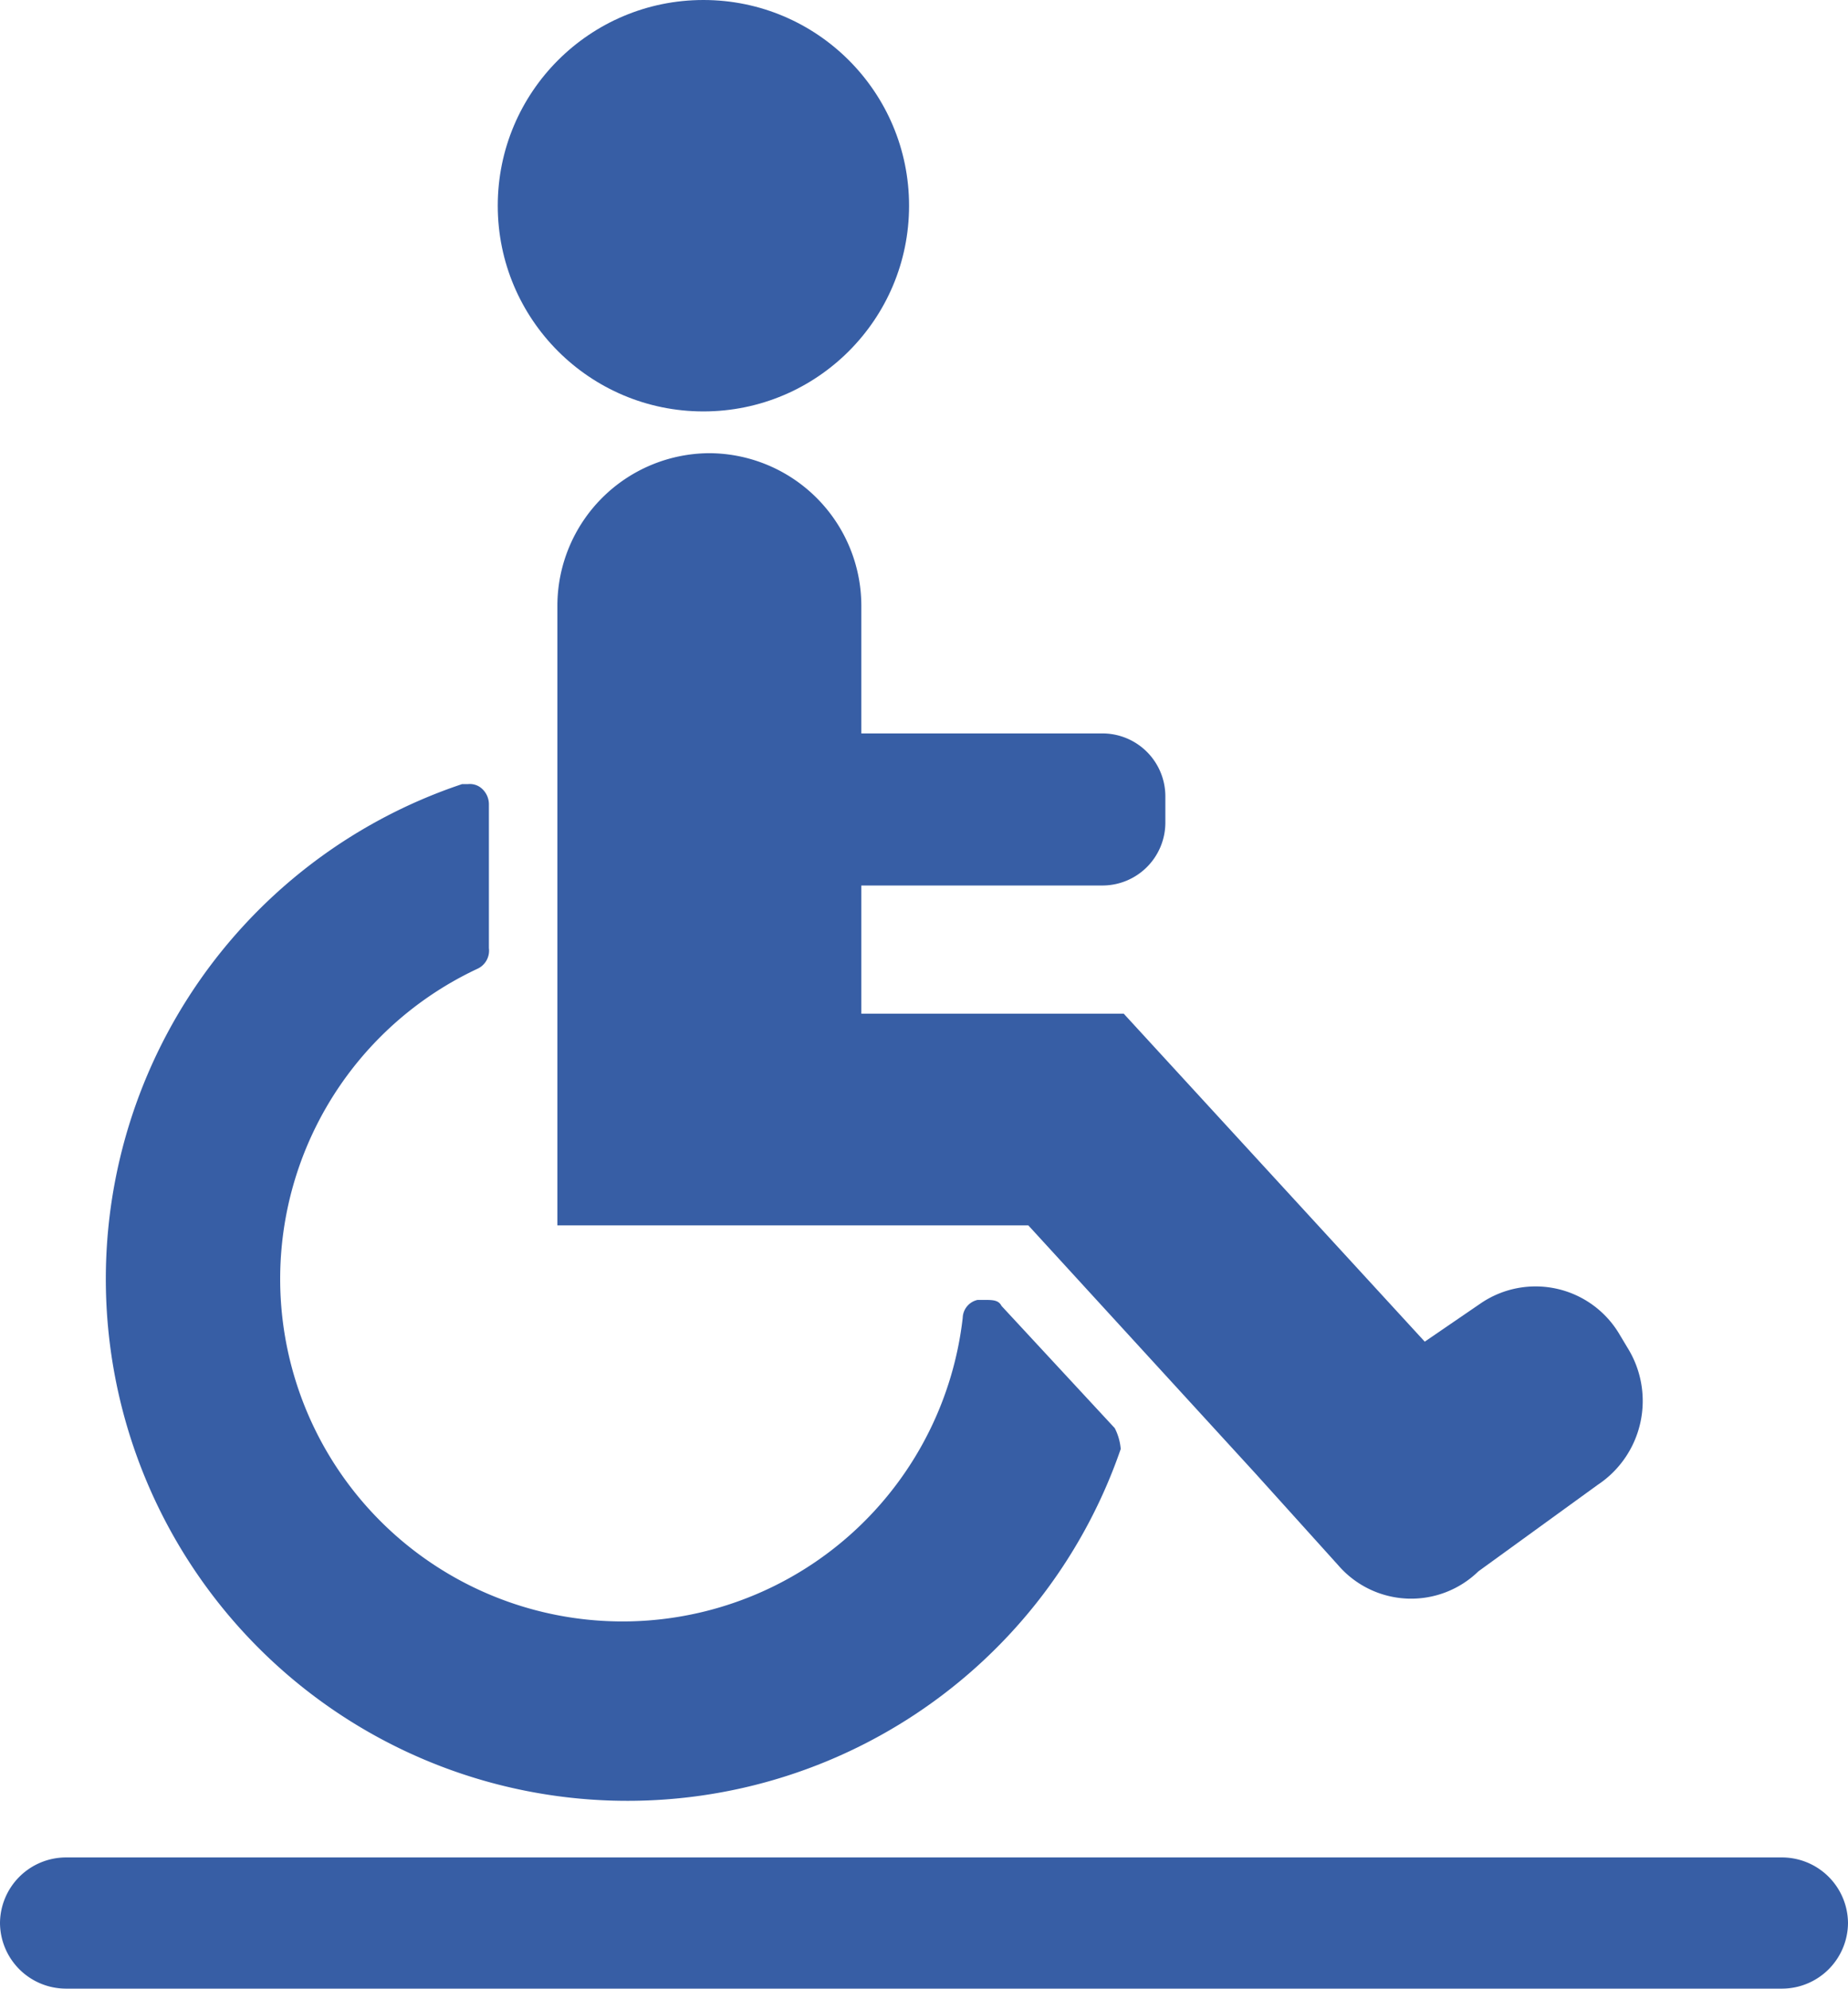
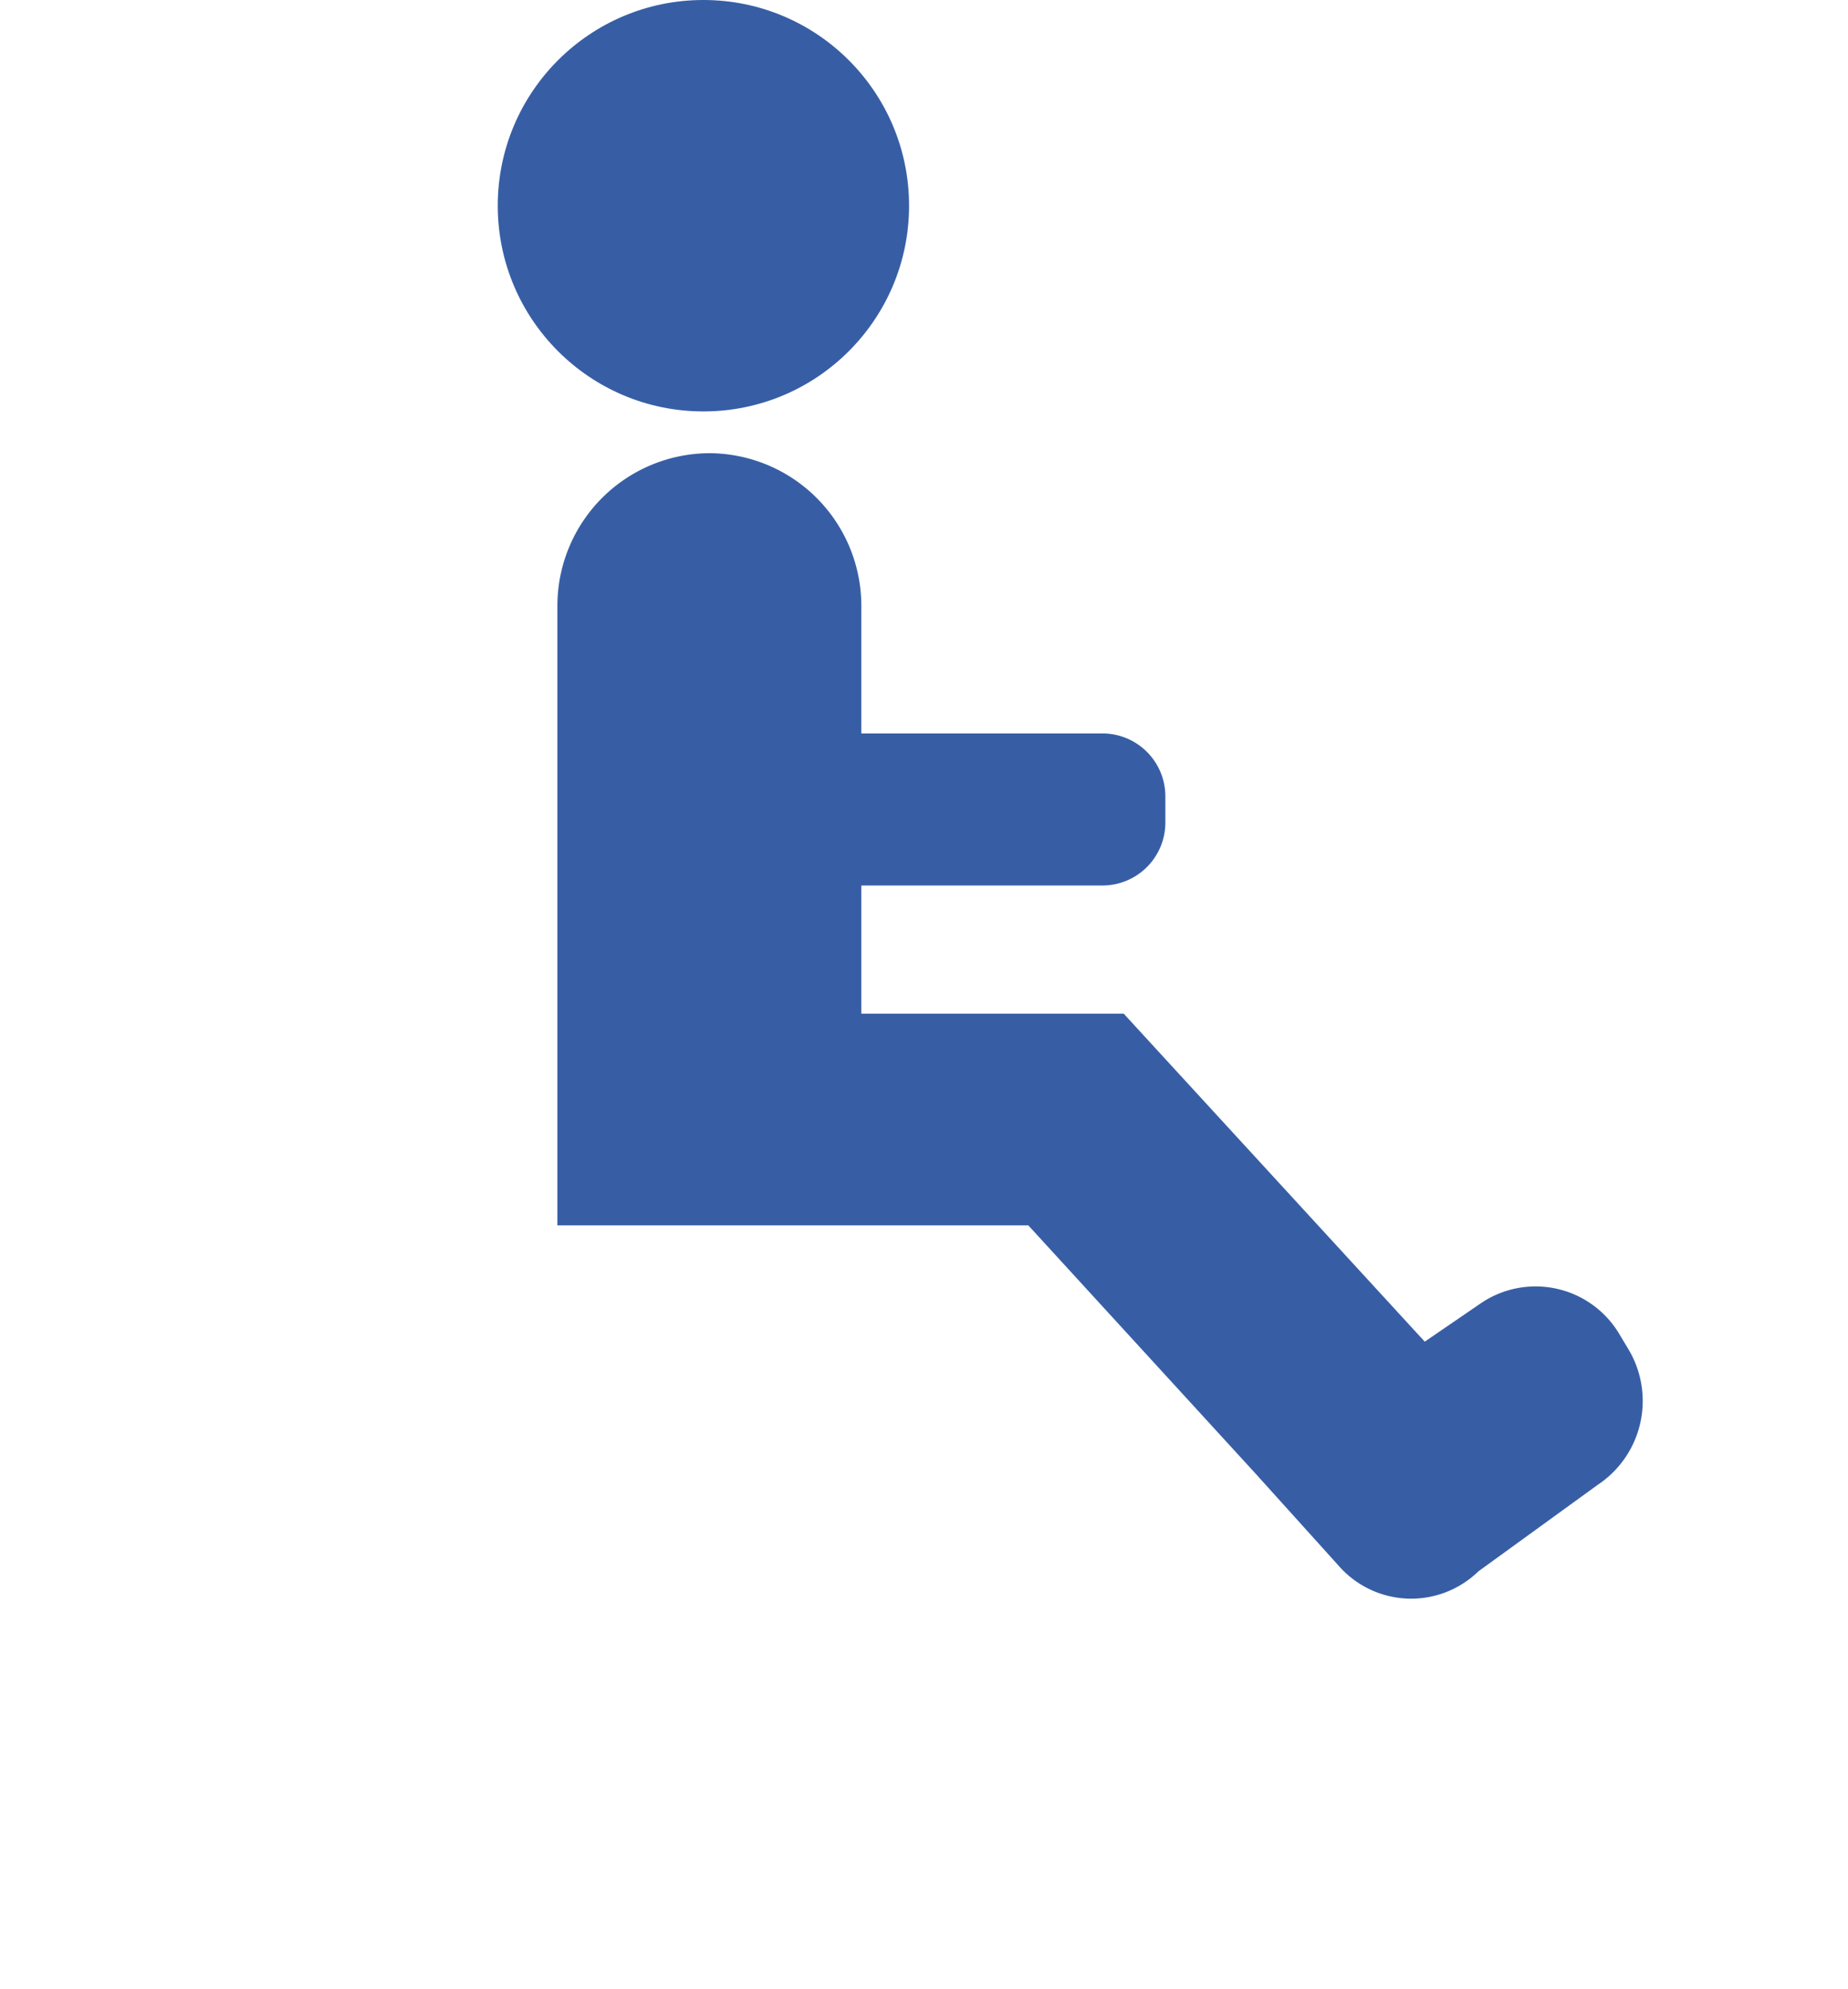
<svg xmlns="http://www.w3.org/2000/svg" id="BEZ_BARIER_RGB" width="69.92" height="75.22" viewBox="0 0 69.92 75.22">
  <ellipse id="Ellipse_12" data-name="Ellipse 12" cx="7.781" cy="7.781" rx="7.781" ry="7.781" transform="translate(18.833 0)" fill="#375ea5" />
-   <path id="Path_73" data-name="Path 73" d="M69.439,68.262H4.481A2.5,2.5,0,0,1,2,65.781H2A2.5,2.5,0,0,1,4.481,63.3H69.439a2.5,2.5,0,0,1,2.481,2.481h0A2.5,2.5,0,0,1,69.439,68.262Z" transform="translate(-2 6.958)" fill="#375ea5" />
-   <path id="Path_74" data-name="Path 74" d="M43.73,51.659l-4.285-4.624c-.113-.226-.338-.226-.677-.226h-.226a.715.715,0,0,0-.564.677A12.954,12.954,0,1,1,19.6,34.292a.755.755,0,0,0,.451-.789V28.089a.8.8,0,0,0-.338-.677.678.678,0,0,0-.451-.113h-.226A19.738,19.738,0,1,0,43.956,52.449,2.091,2.091,0,0,0,43.73,51.659Z" transform="translate(-1.553 2.36)" fill="#375ea5" />
  <path id="Path_75" data-name="Path 75" d="M61.186,50.032l-.338-.564a3.686,3.686,0,0,0-5.188-1.128l-2.143,1.466L42.127,37.4H32.2V32.552h9.135a2.382,2.382,0,0,0,2.368-2.368V29.169A2.382,2.382,0,0,0,41.338,26.8H32.2V21.951A5.776,5.776,0,0,0,26.451,16.2h0A5.776,5.776,0,0,0,20.7,21.951V45.408H38.518l8.571,9.36h0l3.158,3.5a3.646,3.646,0,0,0,5.3.226l4.511-3.27A3.807,3.807,0,0,0,61.186,50.032Z" transform="translate(0.389 0.942)" fill="#375ea5" />
</svg>